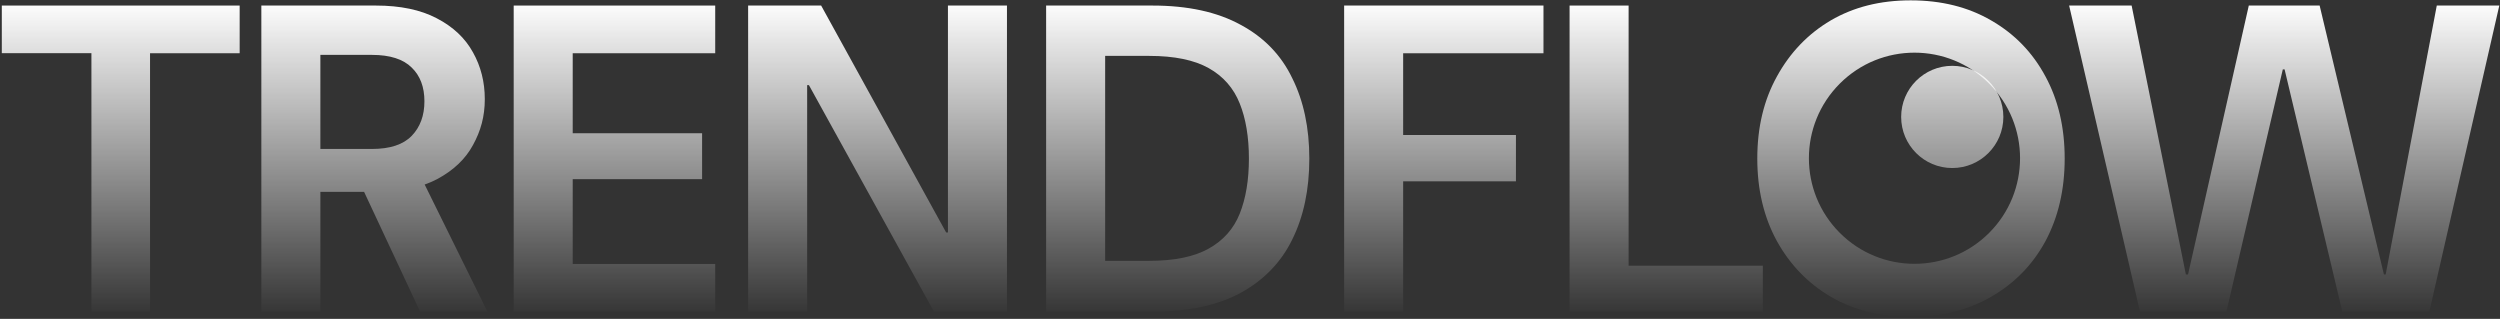
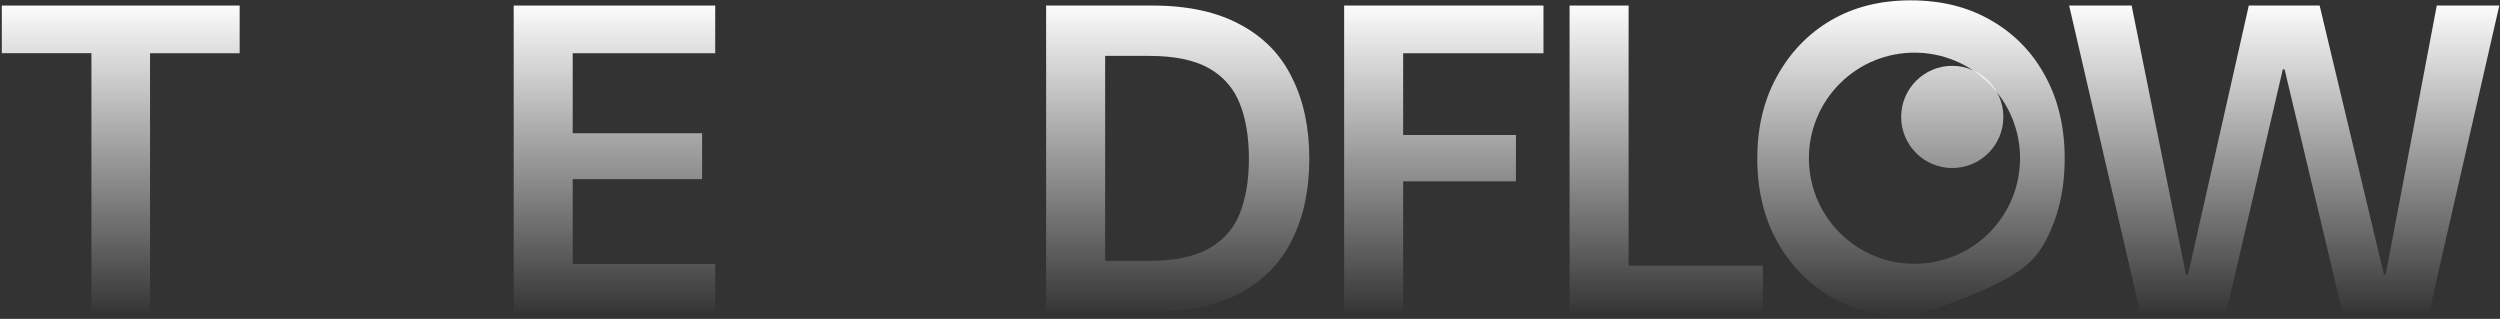
<svg xmlns="http://www.w3.org/2000/svg" width="1184" height="151" viewBox="0 0 1184 151" fill="none">
  <rect x="0" y="0" width="1184" height="151" fill="#333333" stroke="none" />
  <path d="M43.297 25.186H0.854V2.633H113.502V25.215H71.058V147.577H43.297V25.186Z" fill="url(#paint0_linear_24096_73)" />
-   <path d="M123.773 2.633H178.028C189.608 2.633 199.207 4.651 206.823 8.651C214.548 12.651 220.284 18.025 224.002 24.795C227.719 31.428 229.6 38.813 229.6 46.957C229.6 55.102 227.727 61.93 224.002 68.7C220.421 75.333 214.736 80.707 207.018 84.844C199.438 88.844 189.615 90.862 177.609 90.862H151.729V147.606H123.773V2.633ZM198.961 147.57L169.131 83.803H199.351L230.83 147.57H198.932H198.961ZM151.729 70.544H176.155C184.719 70.544 190.982 68.476 194.99 64.331C198.99 60.187 201.008 54.733 201.008 47.963C201.008 41.193 198.99 35.876 194.99 32.014C190.99 28.014 184.69 25.996 176.155 25.996H151.729V70.544Z" fill="url(#paint1_linear_24096_73)" />
  <path d="M243.285 2.633H338.726V25.215H271.234V63.102H332.513V84.844H271.234V125.024H338.726V147.606H243.285V2.633Z" fill="url(#paint2_linear_24096_73)" />
-   <path d="M354.313 2.633H388.894L448.104 110.109H448.943V2.633H476.899V147.577H442.318L383.108 40.325H382.269V147.577H354.313V2.633Z" fill="url(#paint3_linear_24096_73)" />
  <path d="M495.445 2.633H545.751C562.597 2.633 576.528 5.685 587.58 11.754C598.632 17.685 606.777 26.112 612.006 37.019C617.38 47.789 620.093 60.498 620.093 75.13C620.093 89.763 617.409 102.522 612.006 113.437C606.748 124.207 598.603 132.633 587.58 138.702C576.665 144.633 562.734 147.599 545.751 147.599H495.445V2.633ZM523.401 123.534H544.304C556.167 123.534 565.57 121.603 572.456 117.74C579.37 113.878 584.267 108.366 587.146 101.177C590.054 93.871 591.486 85.17 591.486 75.101C591.486 65.033 590.032 56.187 587.146 49.026C584.238 41.721 579.341 36.129 572.456 32.267C565.57 28.404 556.174 26.473 544.304 26.473H523.401V123.592V123.534Z" fill="url(#paint4_linear_24096_73)" />
  <path d="M636.584 147.57V2.633H730.99V25.215H664.533V63.941H717.949V85.879H664.533V147.577H636.577L636.584 147.57Z" fill="url(#paint5_linear_24096_73)" />
  <path d="M743.352 2.633H771.308V125.834H834.879V147.577H743.352V2.633Z" fill="url(#paint6_linear_24096_73)" />
  <path d="M1013.49 147.57L979.939 2.633H1009.54L1035.23 129.972H1036.26L1065.03 2.633H1098.58L1129.02 129.972H1129.86L1154.06 2.633H1183.67L1150.54 147.577H1109.32L1081.98 32.853H1081.14L1054.43 147.577H1013.43H1013.49V147.57Z" fill="url(#paint7_linear_24096_73)" />
-   <path d="M968.713 36.18C962.644 24.846 954.08 16.036 943.028 9.685C932.113 3.327 919.412 0.167 904.917 0.167C890.422 0.167 877.945 3.327 867.03 9.678C856.26 16.029 847.783 24.875 841.569 36.173C835.356 47.362 832.253 60.317 832.253 75.094C832.253 89.871 835.356 102.905 841.569 114.24C847.783 125.429 856.26 134.188 867.03 140.539C877.945 146.89 890.566 150.051 904.917 150.051C919.267 150.051 932.113 146.89 943.028 140.539C954.08 134.188 962.644 125.429 968.713 114.24C974.788 102.905 977.834 89.871 977.834 75.094C977.834 60.317 974.788 47.334 968.713 36.173V36.18ZM942.052 110.298C922.515 129.827 890.87 129.827 871.341 110.298C851.812 90.768 851.812 59.123 871.341 39.587C890.87 20.058 922.515 20.058 942.052 39.587C961.581 59.116 961.581 90.761 942.052 110.298Z" fill="url(#paint8_linear_24096_73)" />
+   <path d="M968.713 36.18C962.644 24.846 954.08 16.036 943.028 9.685C932.113 3.327 919.412 0.167 904.917 0.167C890.422 0.167 877.945 3.327 867.03 9.678C856.26 16.029 847.783 24.875 841.569 36.173C835.356 47.362 832.253 60.317 832.253 75.094C832.253 89.871 835.356 102.905 841.569 114.24C847.783 125.429 856.26 134.188 867.03 140.539C877.945 146.89 890.566 150.051 904.917 150.051C954.08 134.188 962.644 125.429 968.713 114.24C974.788 102.905 977.834 89.871 977.834 75.094C977.834 60.317 974.788 47.334 968.713 36.173V36.18ZM942.052 110.298C922.515 129.827 890.87 129.827 871.341 110.298C851.812 90.768 851.812 59.123 871.341 39.587C890.87 20.058 922.515 20.058 942.052 39.587C961.581 59.116 961.581 90.761 942.052 110.298Z" fill="url(#paint8_linear_24096_73)" />
  <path d="M924.591 79.579C937.958 79.579 948.793 68.743 948.793 55.377C948.793 42.01 937.958 31.175 924.591 31.175C911.225 31.175 900.389 42.01 900.389 55.377C900.389 68.743 911.225 79.579 924.591 79.579Z" fill="url(#paint9_linear_24096_73)" />
  <defs>
    <linearGradient id="paint0_linear_24096_73" x1="900.39" y1="0.167" x2="900.39" y2="150.167" gradientUnits="userSpaceOnUse">
      <stop stop-color="white" />
      <stop offset="1" stop-color="white" stop-opacity="0" />
    </linearGradient>
    <linearGradient id="paint1_linear_24096_73" x1="900.39" y1="0.167" x2="900.39" y2="150.167" gradientUnits="userSpaceOnUse">
      <stop stop-color="white" />
      <stop offset="1" stop-color="white" stop-opacity="0" />
    </linearGradient>
    <linearGradient id="paint2_linear_24096_73" x1="900.39" y1="0.167" x2="900.39" y2="150.167" gradientUnits="userSpaceOnUse">
      <stop stop-color="white" />
      <stop offset="1" stop-color="white" stop-opacity="0" />
    </linearGradient>
    <linearGradient id="paint3_linear_24096_73" x1="900.39" y1="0.167" x2="900.39" y2="150.167" gradientUnits="userSpaceOnUse">
      <stop stop-color="white" />
      <stop offset="1" stop-color="white" stop-opacity="0" />
    </linearGradient>
    <linearGradient id="paint4_linear_24096_73" x1="900.39" y1="0.167" x2="900.39" y2="150.167" gradientUnits="userSpaceOnUse">
      <stop stop-color="white" />
      <stop offset="1" stop-color="white" stop-opacity="0" />
    </linearGradient>
    <linearGradient id="paint5_linear_24096_73" x1="900.39" y1="0.167" x2="900.39" y2="150.167" gradientUnits="userSpaceOnUse">
      <stop stop-color="white" />
      <stop offset="1" stop-color="white" stop-opacity="0" />
    </linearGradient>
    <linearGradient id="paint6_linear_24096_73" x1="900.39" y1="0.167" x2="900.39" y2="150.167" gradientUnits="userSpaceOnUse">
      <stop stop-color="white" />
      <stop offset="1" stop-color="white" stop-opacity="0" />
    </linearGradient>
    <linearGradient id="paint7_linear_24096_73" x1="900.39" y1="0.167" x2="900.39" y2="150.167" gradientUnits="userSpaceOnUse">
      <stop stop-color="white" />
      <stop offset="1" stop-color="white" stop-opacity="0" />
    </linearGradient>
    <linearGradient id="paint8_linear_24096_73" x1="900.39" y1="0.167" x2="900.39" y2="150.167" gradientUnits="userSpaceOnUse">
      <stop stop-color="white" />
      <stop offset="1" stop-color="white" stop-opacity="0" />
    </linearGradient>
    <linearGradient id="paint9_linear_24096_73" x1="900.39" y1="0.167" x2="900.39" y2="150.167" gradientUnits="userSpaceOnUse">
      <stop stop-color="white" />
      <stop offset="1" stop-color="white" stop-opacity="0" />
    </linearGradient>
  </defs>
</svg>